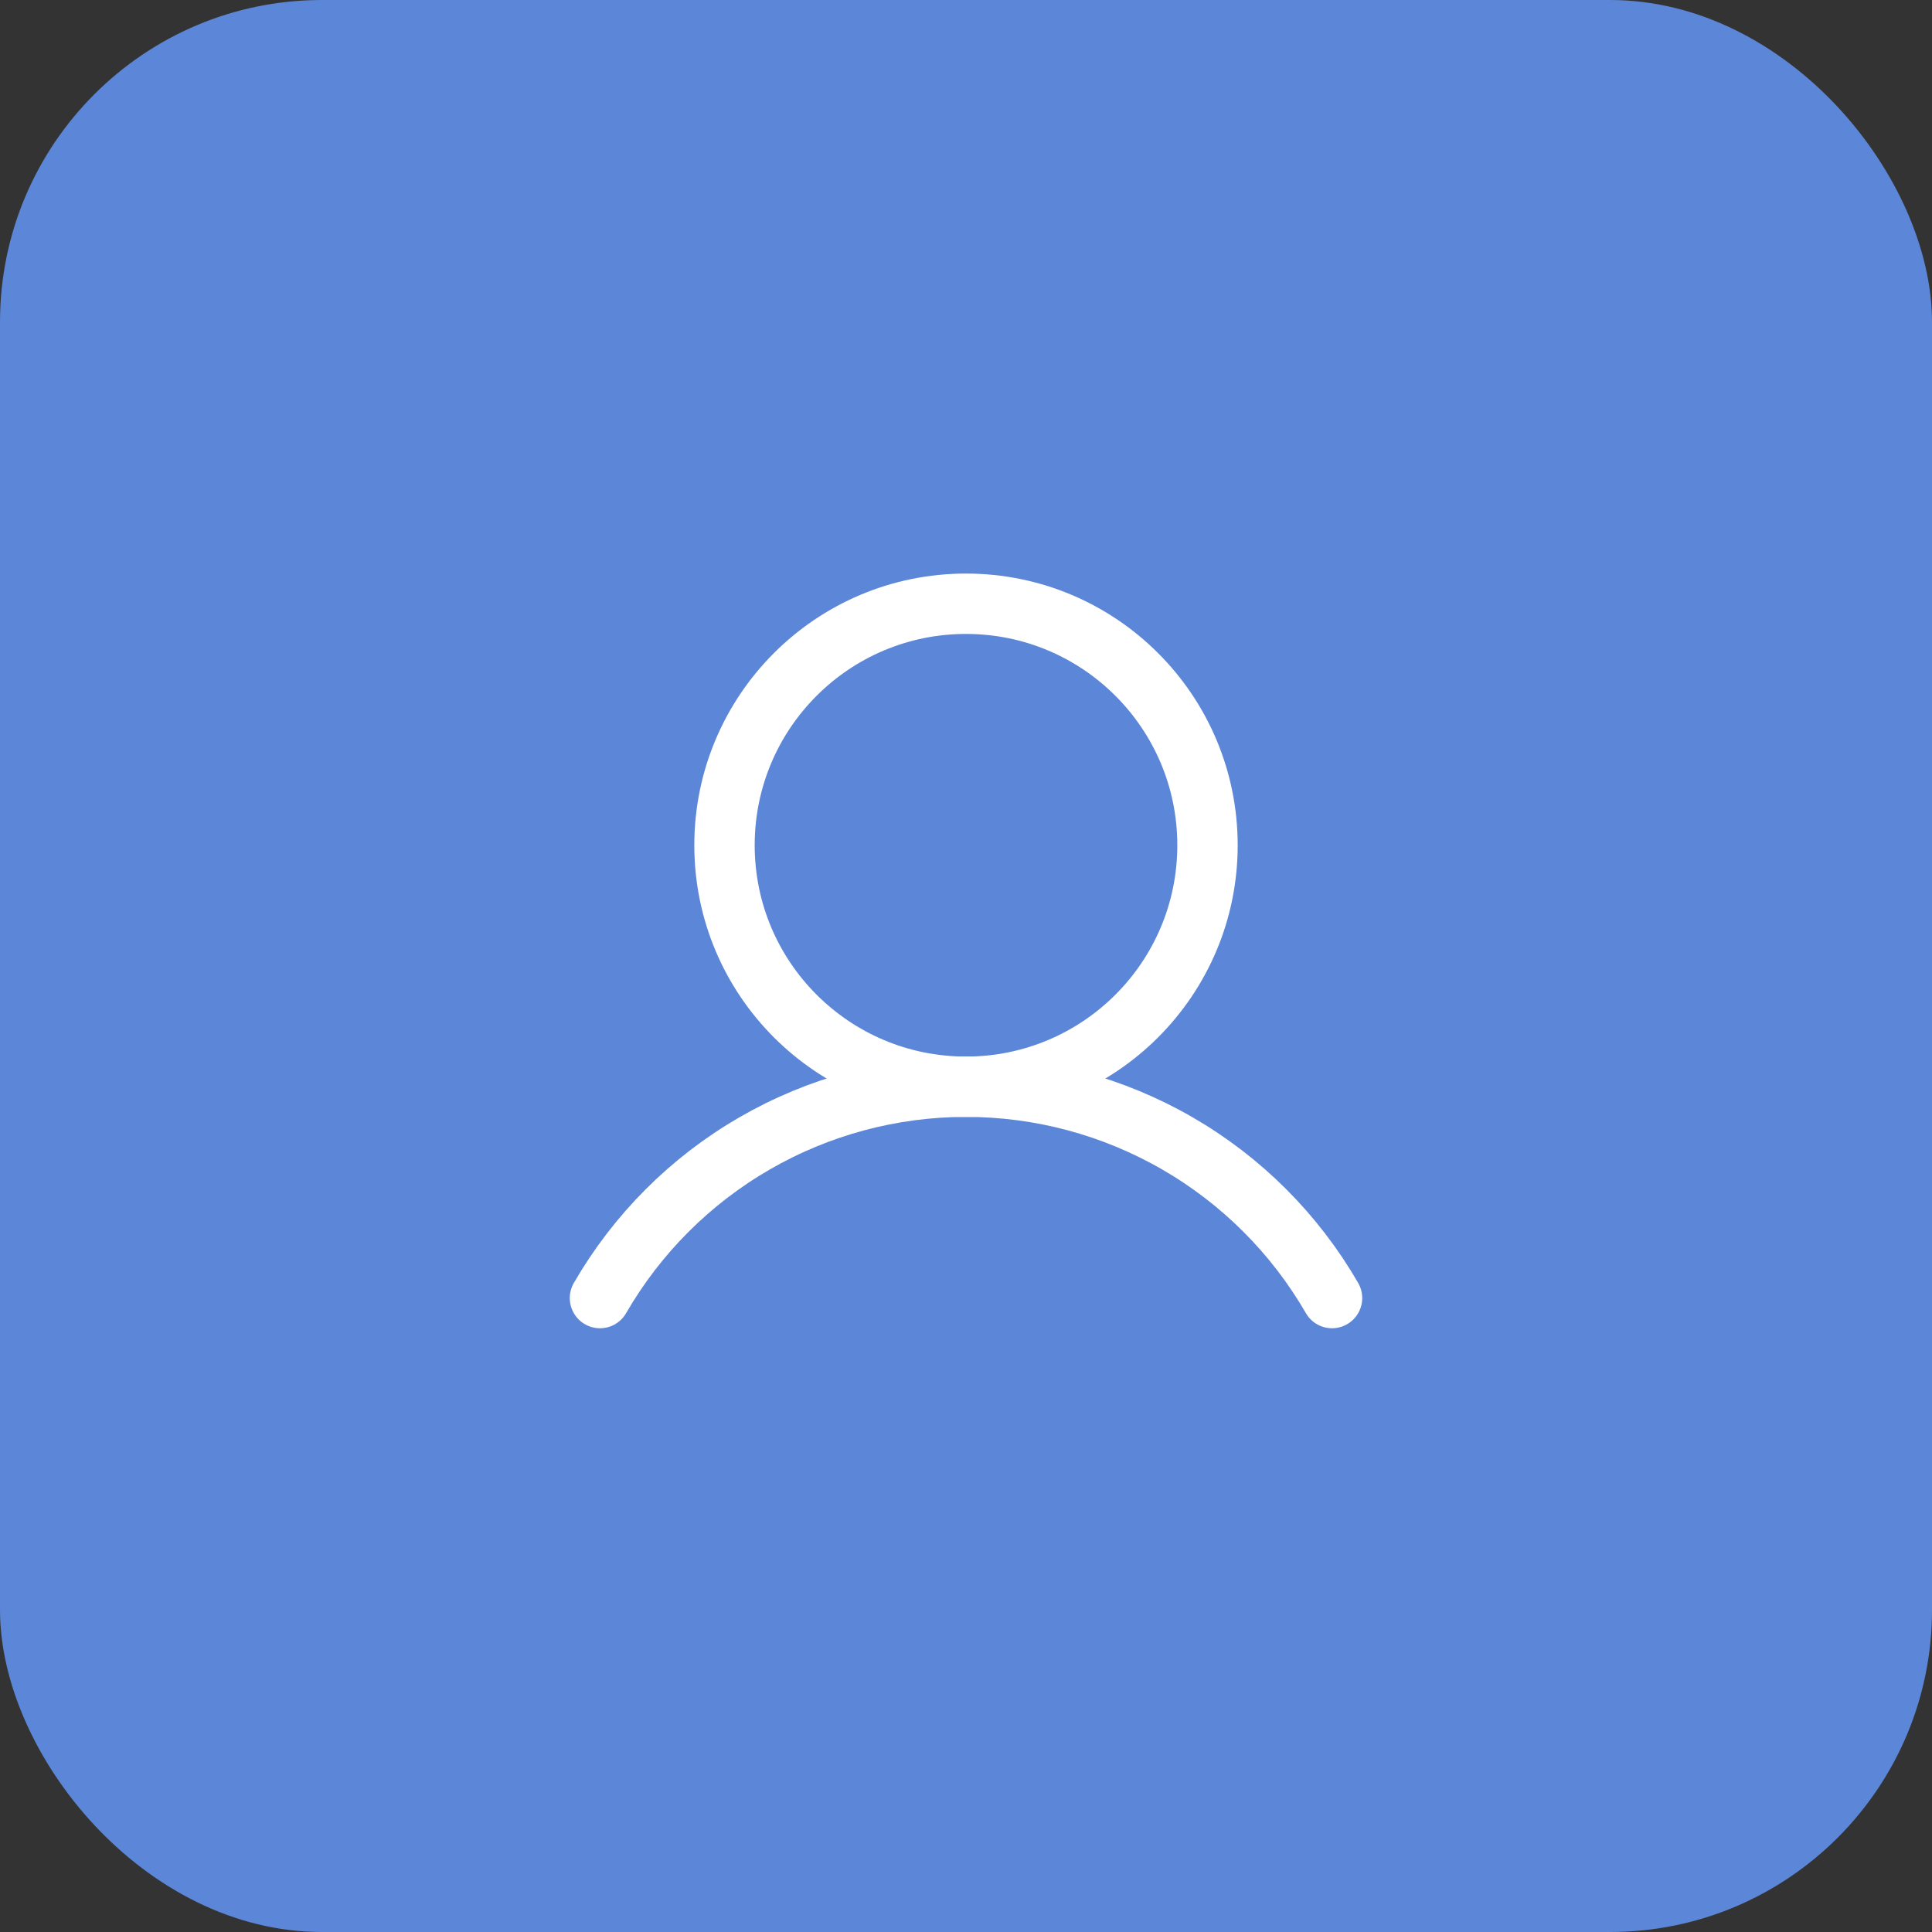
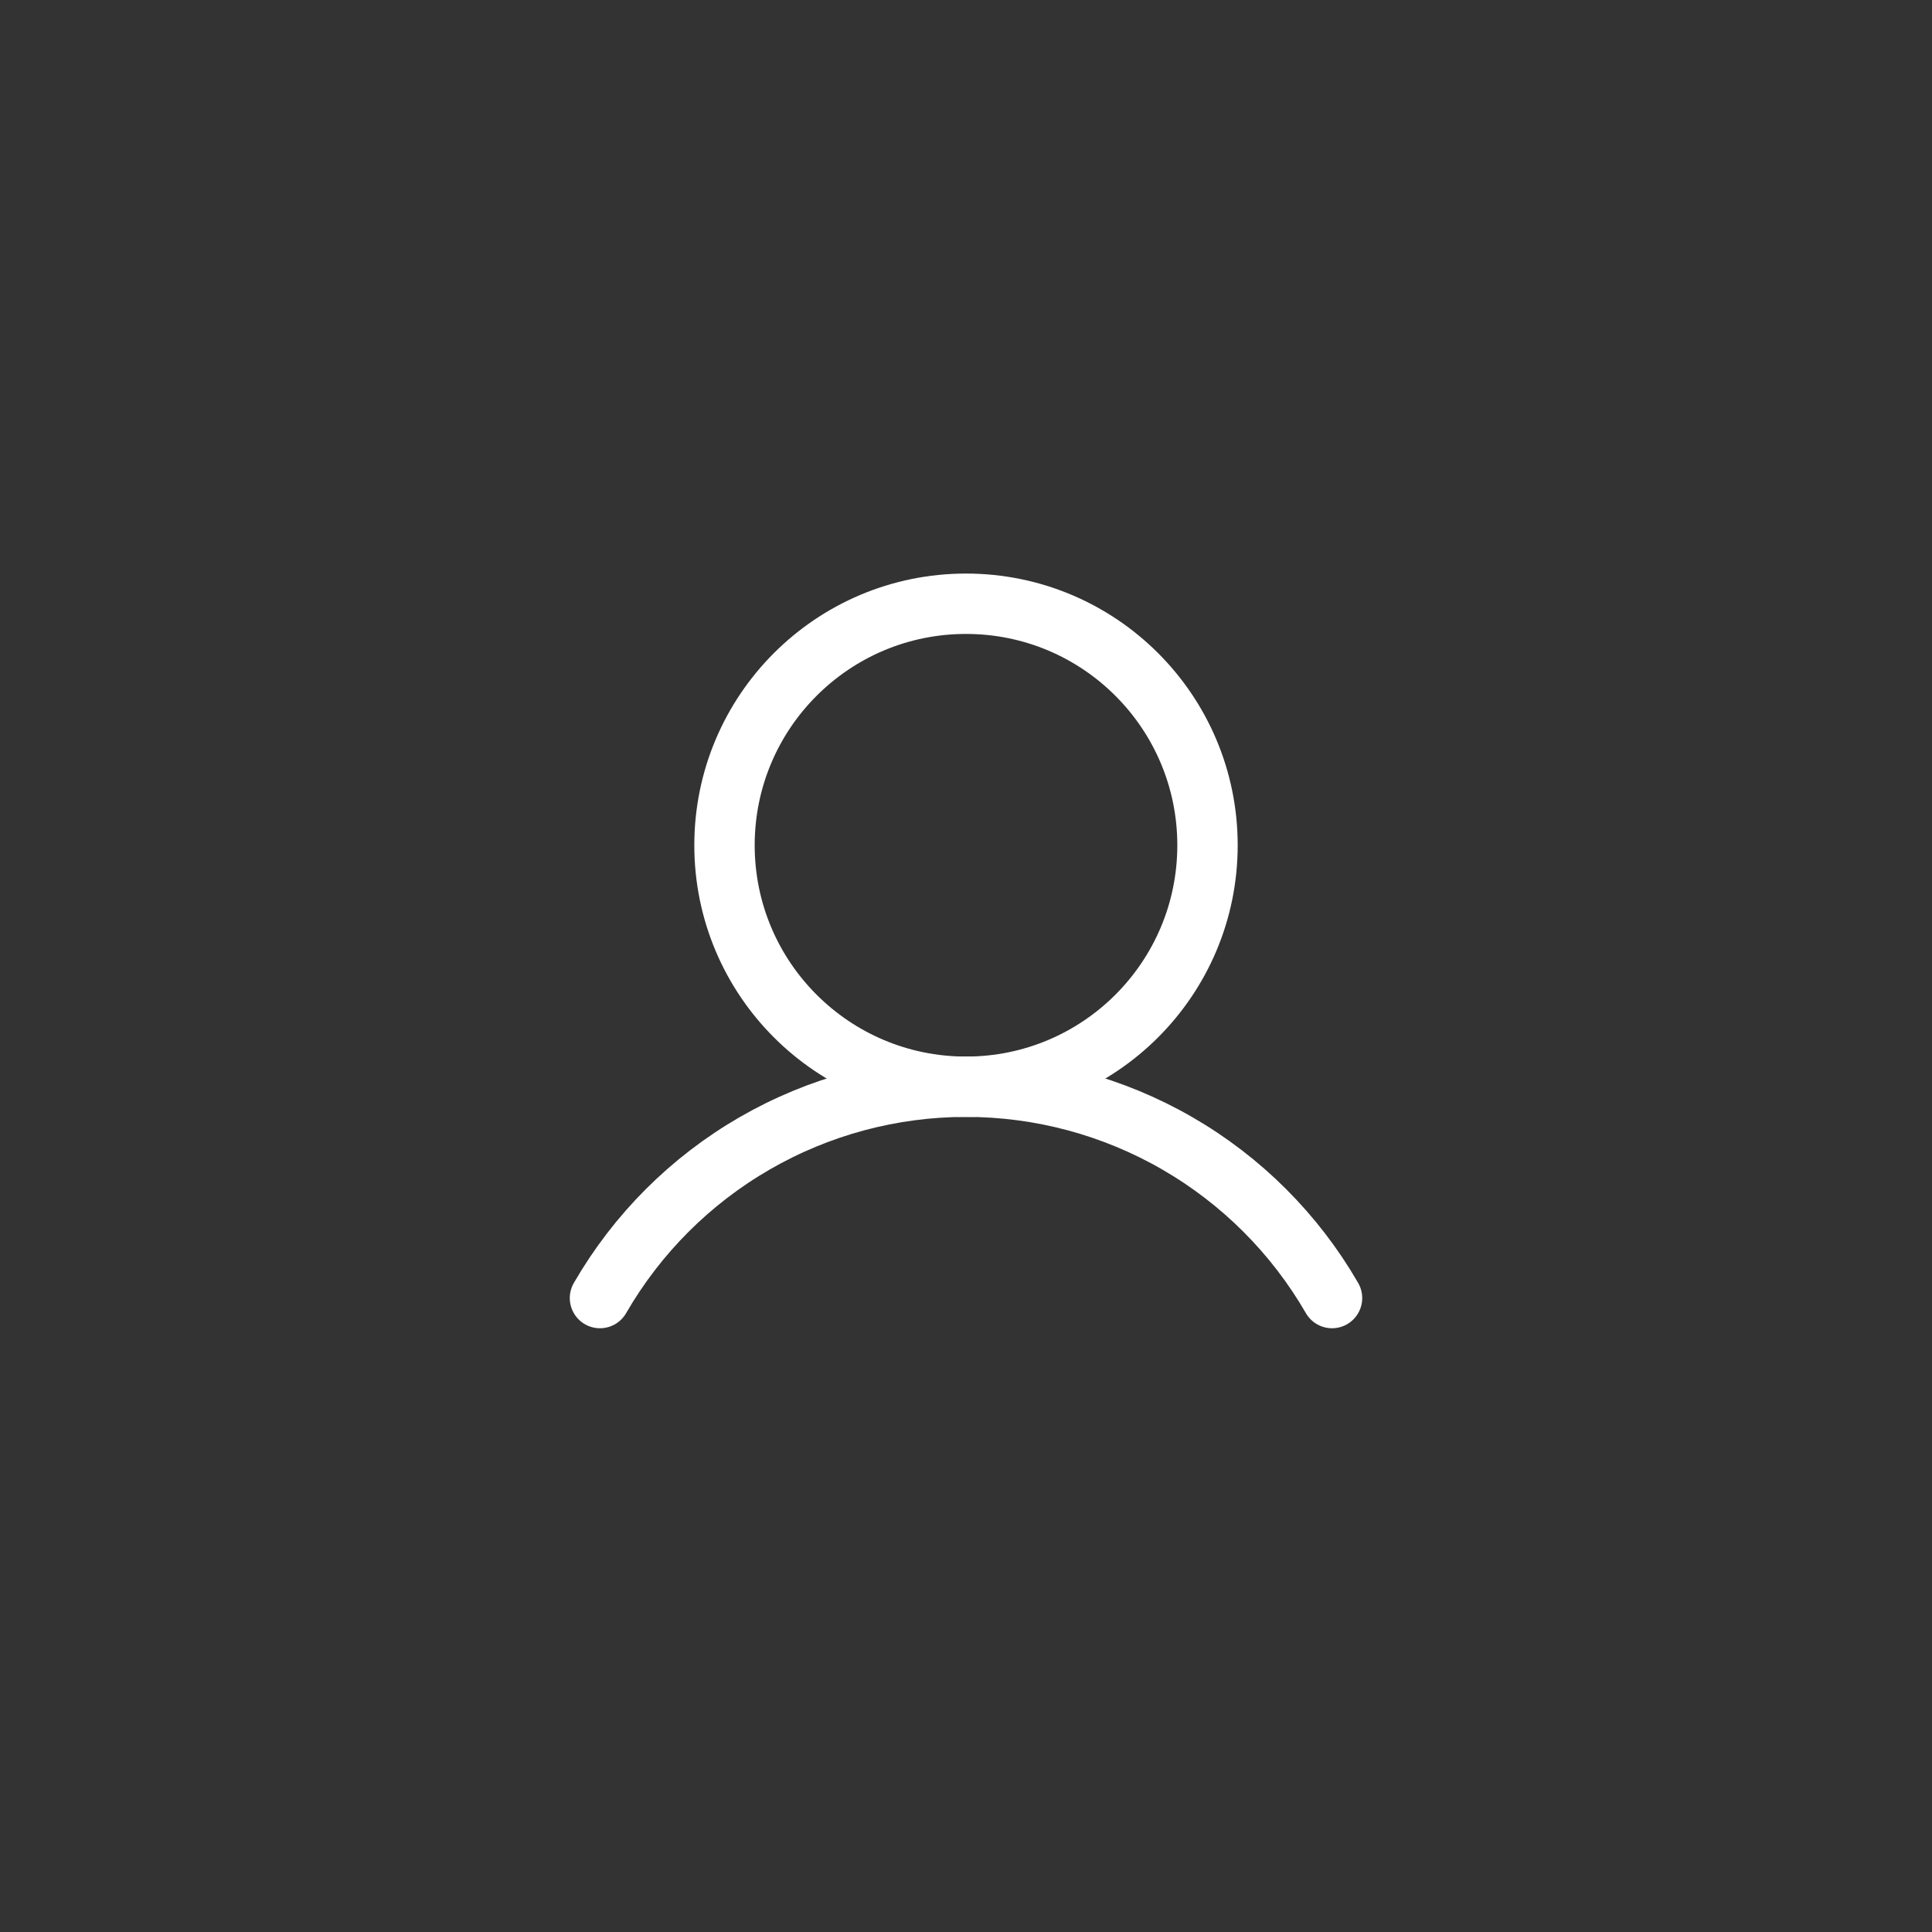
<svg xmlns="http://www.w3.org/2000/svg" width="48" height="48" viewBox="0 0 48 48" fill="none">
  <rect x="0" y="0" width="48" height="48" fill="#333333" stroke="none" />
-   <rect width="48" height="48" rx="8" fill="#5C86D7" />
  <path d="M24 27C27.314 27 30 24.314 30 21C30 17.686 27.314 15 24 15C20.686 15 18 17.686 18 21C18 24.314 20.686 27 24 27Z" stroke="white" stroke-width="1.5" stroke-linecap="round" stroke-linejoin="round" />
  <path d="M14.906 32.25C15.828 30.654 17.153 29.328 18.75 28.406C20.346 27.484 22.157 26.999 24 26.999C25.843 26.999 27.654 27.484 29.25 28.406C30.847 29.328 32.172 30.654 33.094 32.25" stroke="white" stroke-width="1.5" stroke-linecap="round" stroke-linejoin="round" />
</svg>